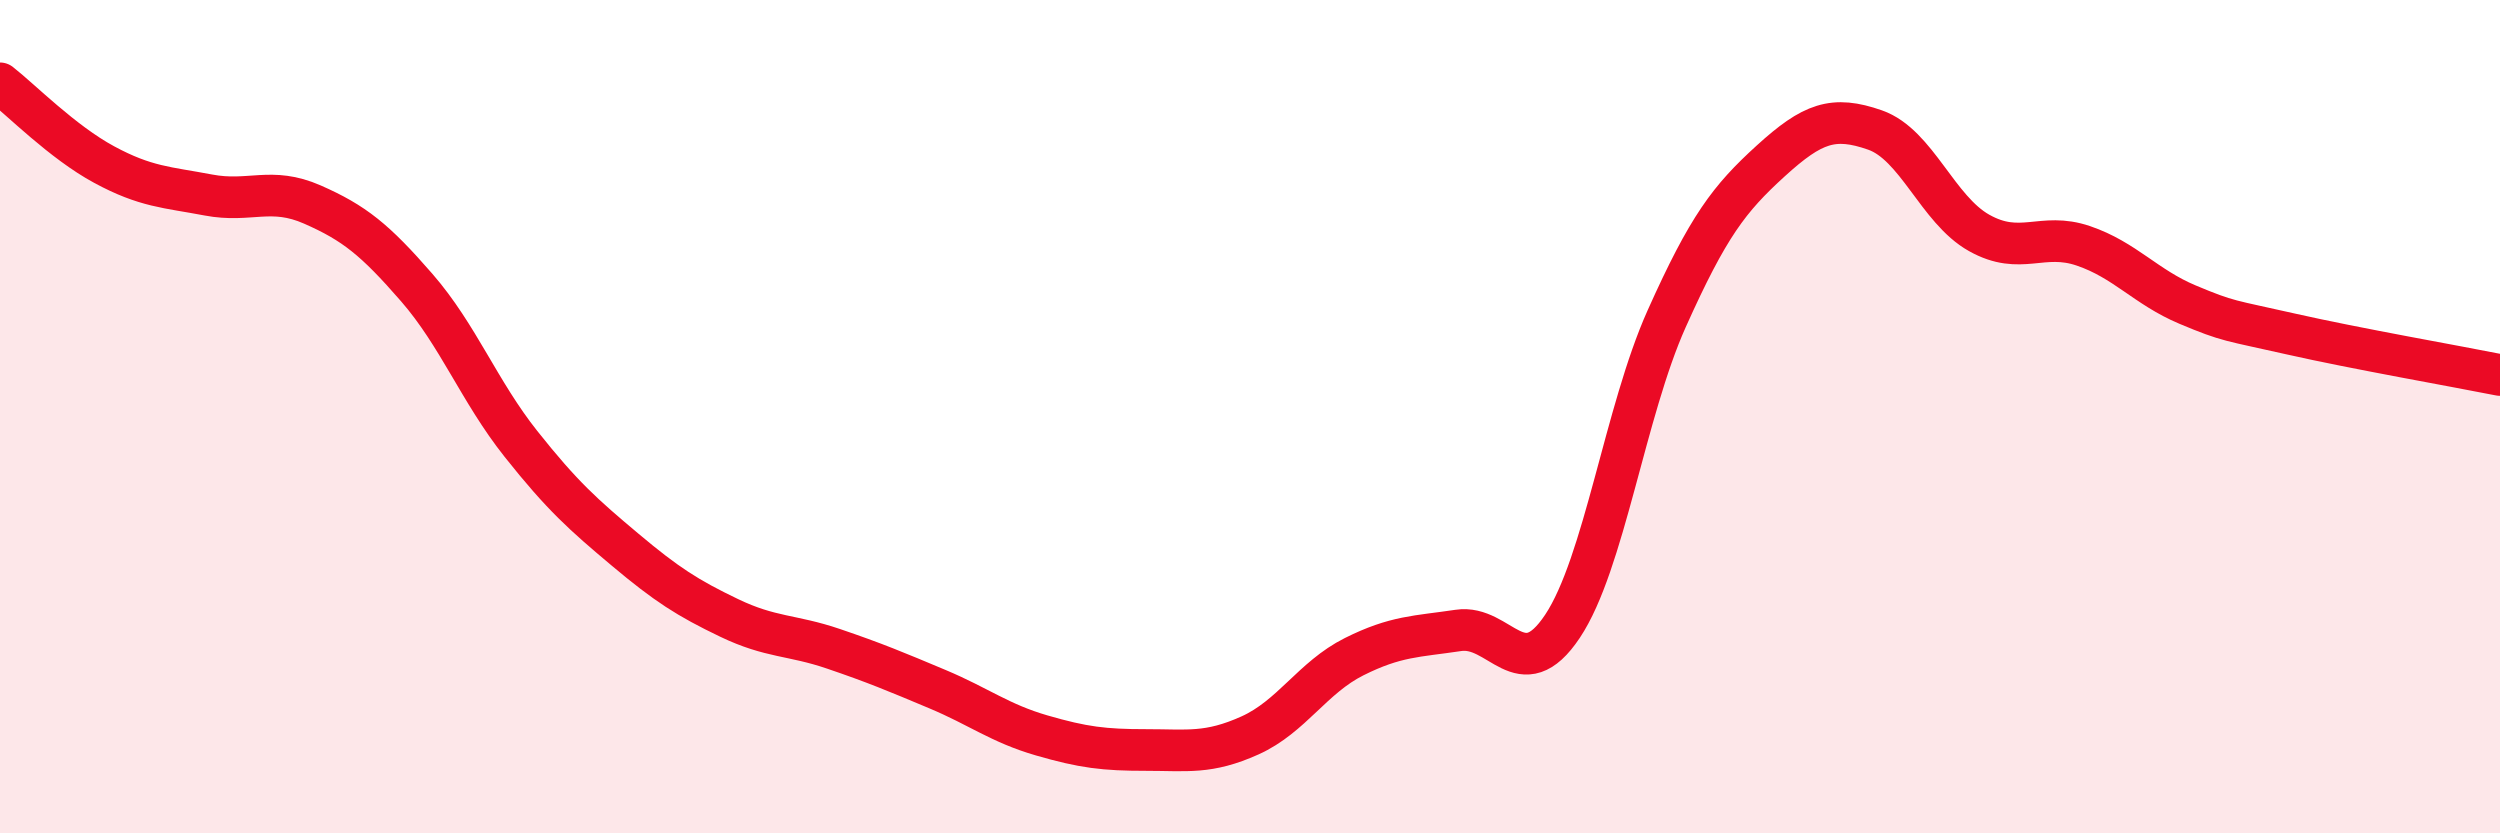
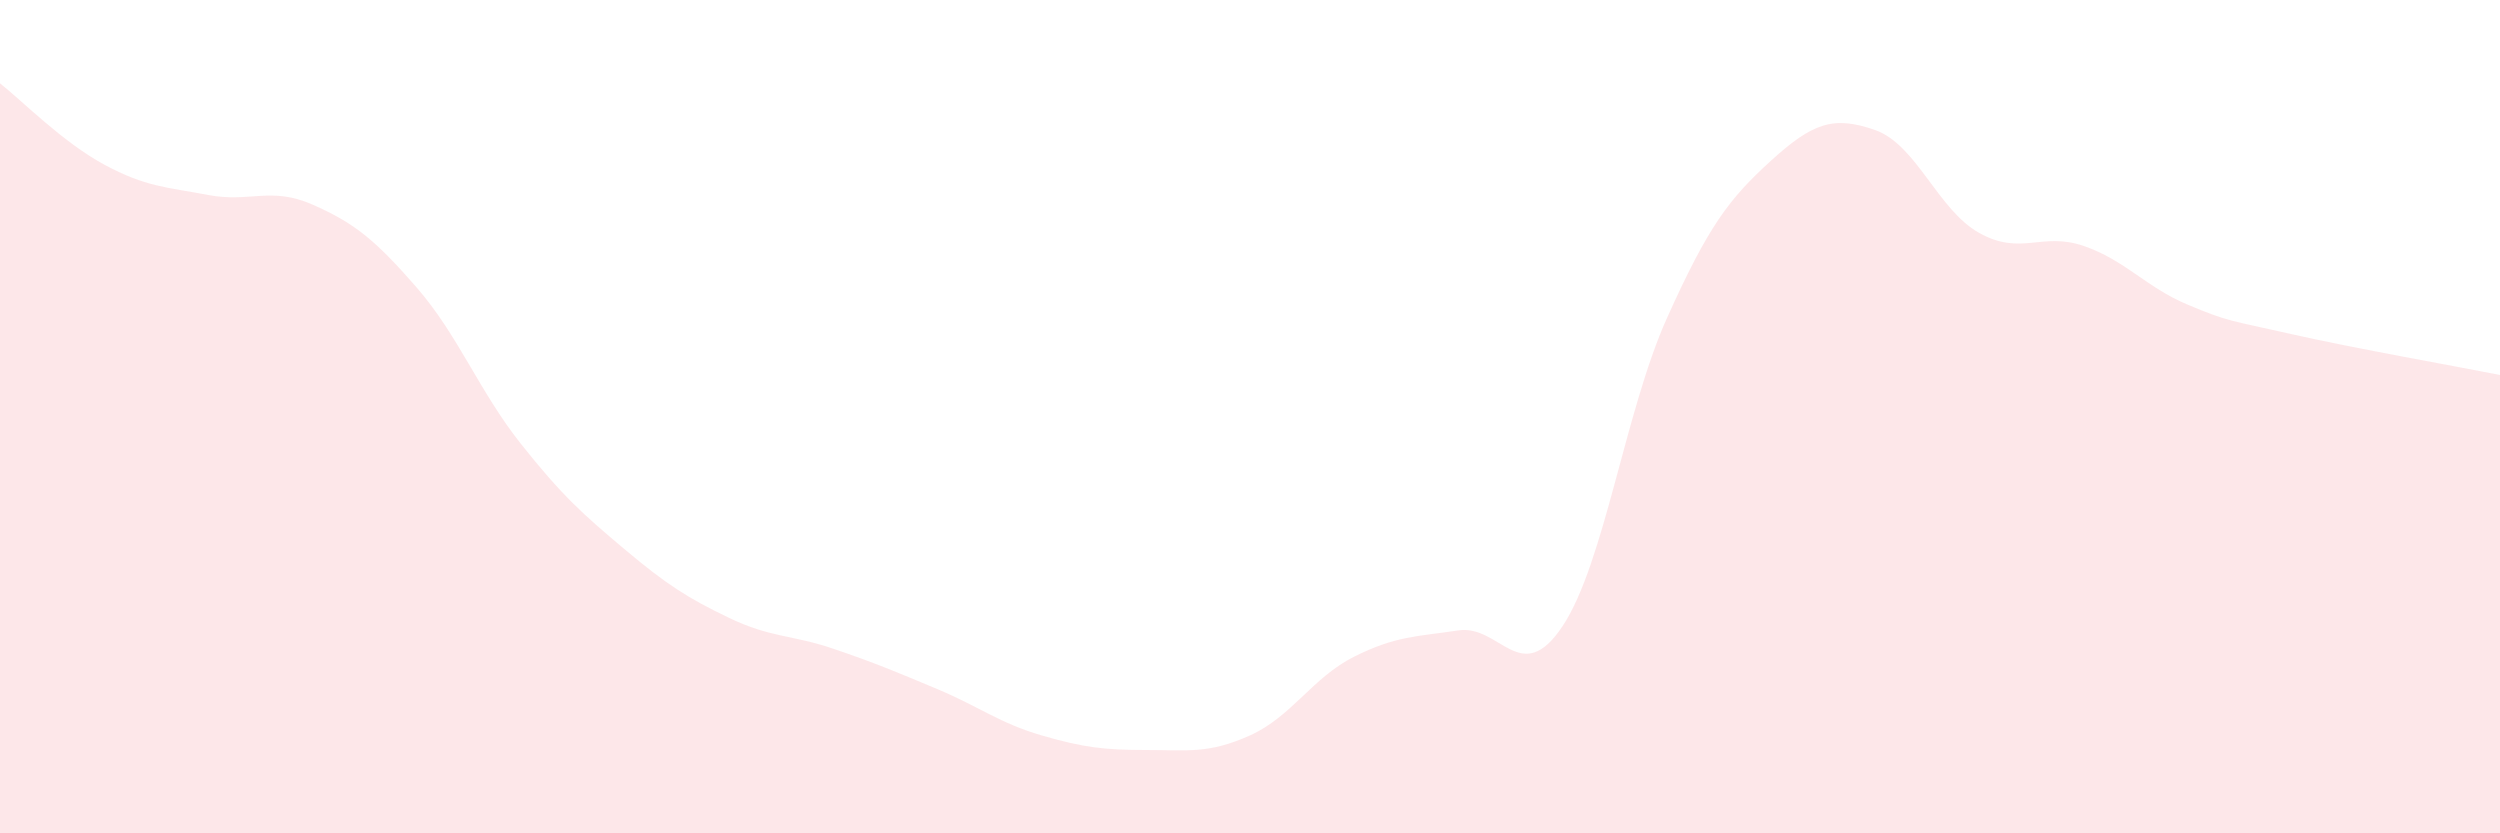
<svg xmlns="http://www.w3.org/2000/svg" width="60" height="20" viewBox="0 0 60 20">
  <path d="M 0,2 C 0.5,2.39 1.5,3.41 2.5,3.95 C 3.5,4.49 4,4.49 5,4.68 C 6,4.87 6.5,4.47 7.5,4.91 C 8.5,5.35 9,5.75 10,6.9 C 11,8.05 11.5,9.39 12.5,10.65 C 13.5,11.91 14,12.35 15,13.19 C 16,14.03 16.5,14.35 17.5,14.83 C 18.5,15.31 19,15.23 20,15.57 C 21,15.91 21.5,16.12 22.5,16.54 C 23.5,16.96 24,17.36 25,17.65 C 26,17.94 26.5,18 27.5,18 C 28.5,18 29,18.1 30,17.65 C 31,17.2 31.5,16.26 32.5,15.76 C 33.5,15.26 34,15.28 35,15.13 C 36,14.98 36.5,16.53 37.5,15.03 C 38.5,13.53 39,9.88 40,7.65 C 41,5.42 41.5,4.77 42.5,3.86 C 43.5,2.95 44,2.77 45,3.12 C 46,3.47 46.5,5.03 47.5,5.59 C 48.5,6.15 49,5.56 50,5.9 C 51,6.24 51.5,6.89 52.5,7.31 C 53.5,7.73 53.5,7.68 55,8.02 C 56.5,8.36 59,8.8 60,9L60 20L0 20Z" fill="#EB0A25" opacity="0.1" stroke-linecap="round" stroke-linejoin="round" />
-   <path d="M 0,2 C 0.5,2.39 1.5,3.41 2.5,3.95 C 3.5,4.49 4,4.49 5,4.68 C 6,4.87 6.5,4.47 7.5,4.91 C 8.5,5.35 9,5.75 10,6.9 C 11,8.05 11.5,9.39 12.5,10.65 C 13.5,11.91 14,12.35 15,13.19 C 16,14.03 16.5,14.35 17.5,14.83 C 18.5,15.31 19,15.23 20,15.57 C 21,15.91 21.5,16.12 22.5,16.54 C 23.5,16.96 24,17.36 25,17.65 C 26,17.94 26.5,18 27.5,18 C 28.5,18 29,18.1 30,17.65 C 31,17.2 31.5,16.26 32.5,15.76 C 33.5,15.26 34,15.28 35,15.13 C 36,14.98 36.5,16.53 37.5,15.03 C 38.5,13.53 39,9.88 40,7.65 C 41,5.42 41.5,4.77 42.5,3.86 C 43.5,2.95 44,2.77 45,3.12 C 46,3.47 46.5,5.03 47.5,5.59 C 48.5,6.15 49,5.56 50,5.9 C 51,6.24 51.5,6.89 52.5,7.31 C 53.5,7.73 53.5,7.68 55,8.02 C 56.5,8.36 59,8.8 60,9" stroke="#EB0A25" stroke-width="1" fill="none" stroke-linecap="round" stroke-linejoin="round" />
</svg>